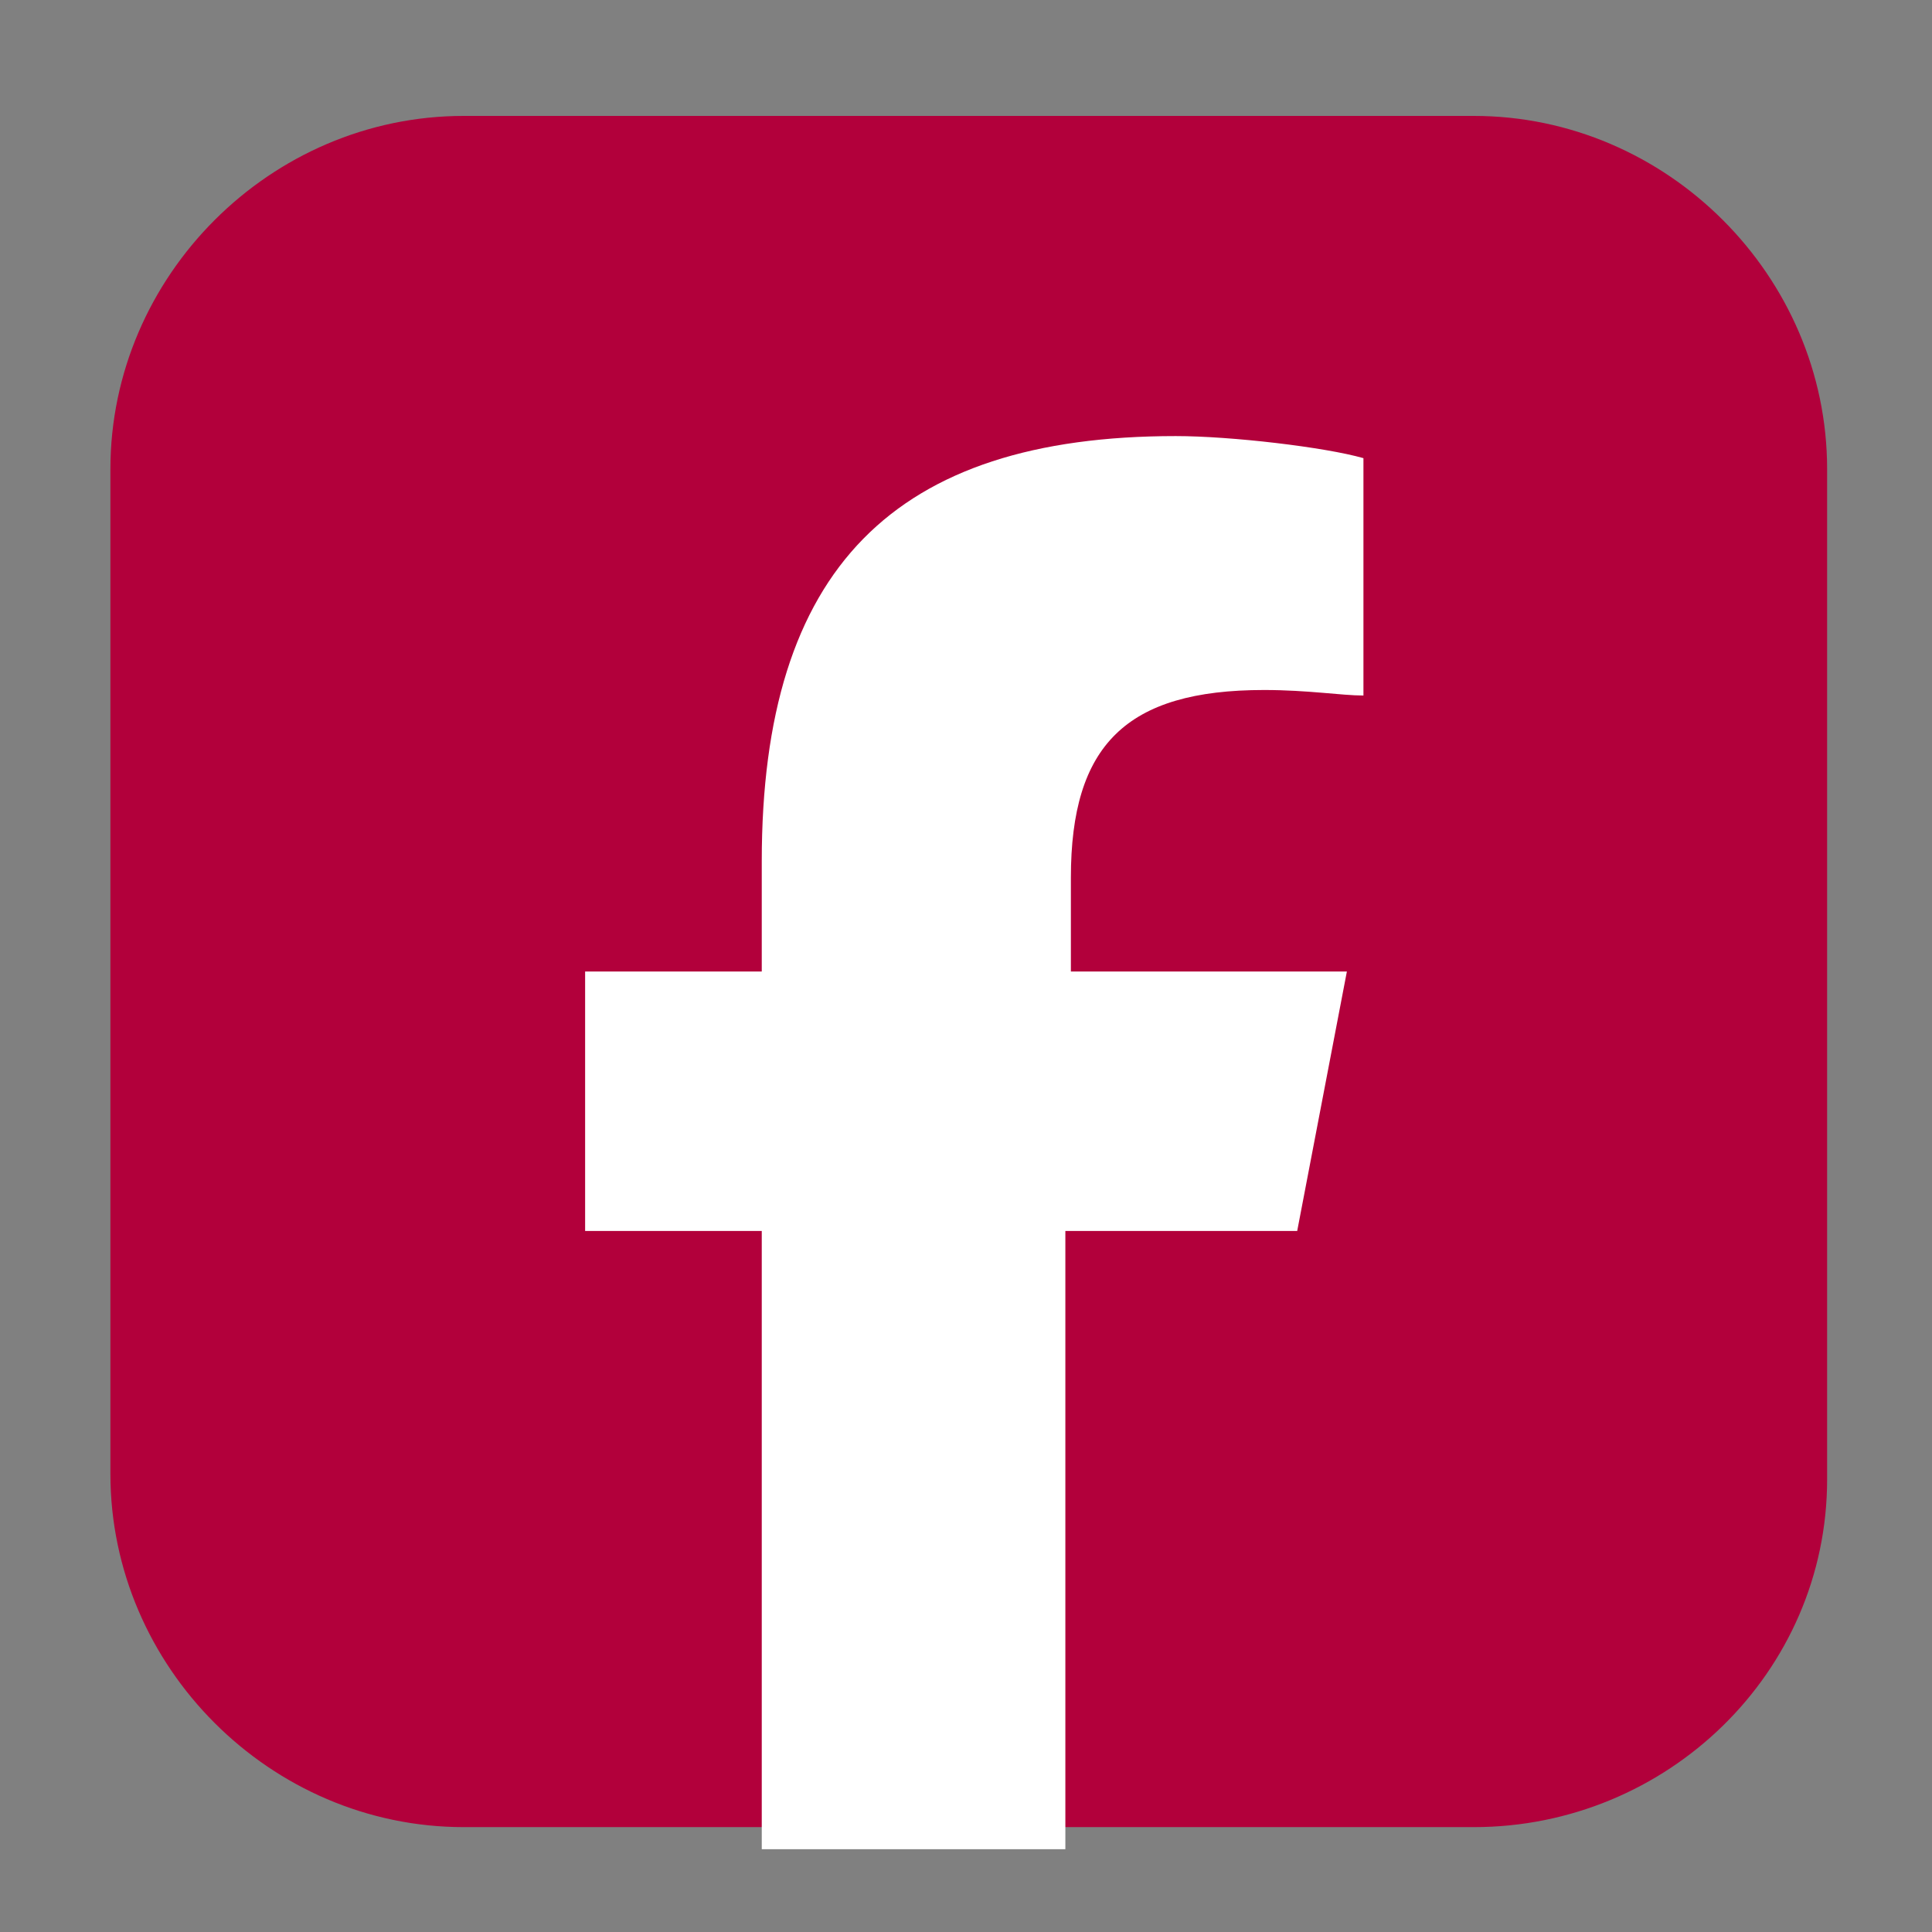
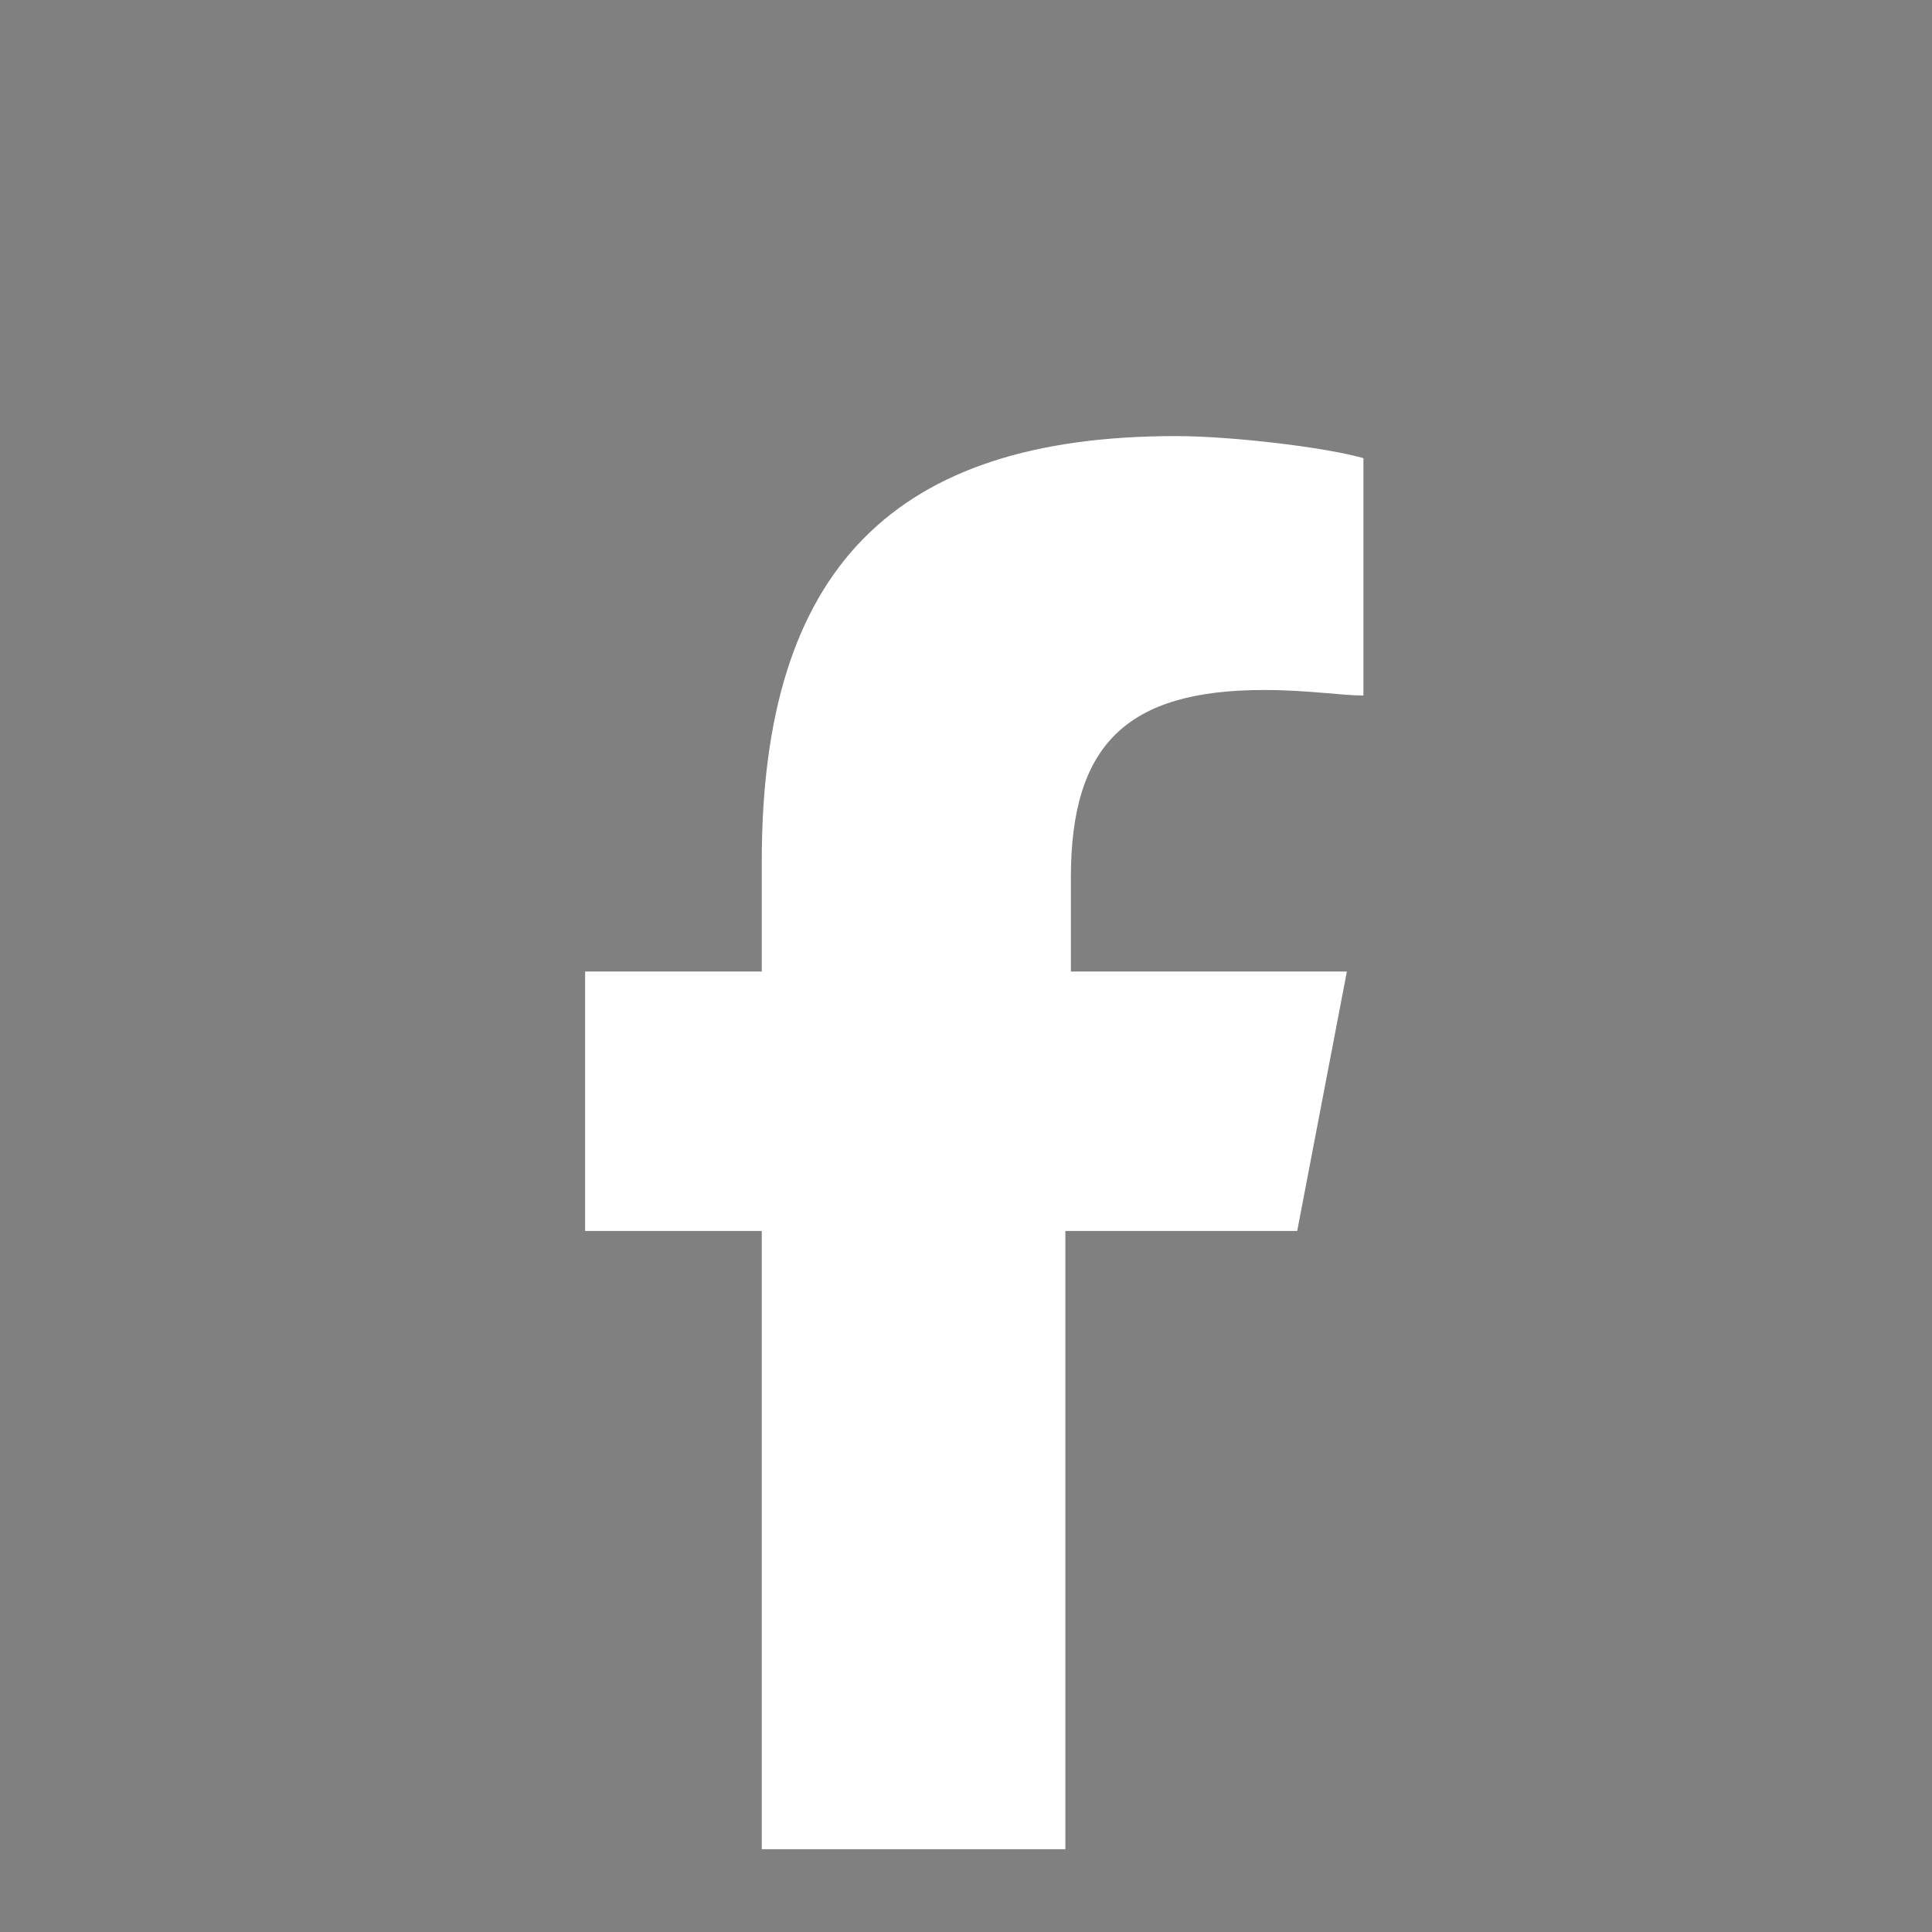
<svg xmlns="http://www.w3.org/2000/svg" version="1.1" id="Layer_2_00000109030000088170817630000005299568644822703276_" x="0px" y="0px" viewBox="0 0 35 35" style="enable-background:new 0 0 35 35;" xml:space="preserve">
  <rect x="0" y="0" width="35" height="35" fill="#808080" stroke="none" />
  <style type="text/css"> .st0{fill:#B2003B;} .st1{fill:#FFFFFF;} </style>
-   <path class="st0" d="M26.7,33.1H8.4c-3.5,0-6.4-2.9-6.4-6.4V8.5c0-3.5,2.9-6.4,6.4-6.4h18.3c3.5,0,6.4,2.9,6.4,6.4v18.3 C33.1,30.3,30.2,33.1,26.7,33.1z" />
  <g id="Layer_1-2">
    <path class="st1" d="M13.8,33.5V22.3h-3.2v-4.7h3.2v-2c0-5.3,2.4-7.7,7.5-7.7c1,0,2.7,0.2,3.4,0.4v4.3c-0.4,0-1-0.1-1.8-0.1 c-2.5,0-3.5,1-3.5,3.4v1.7h5l-0.9,4.7h-4.2v11.2H13.8z" />
  </g>
</svg>